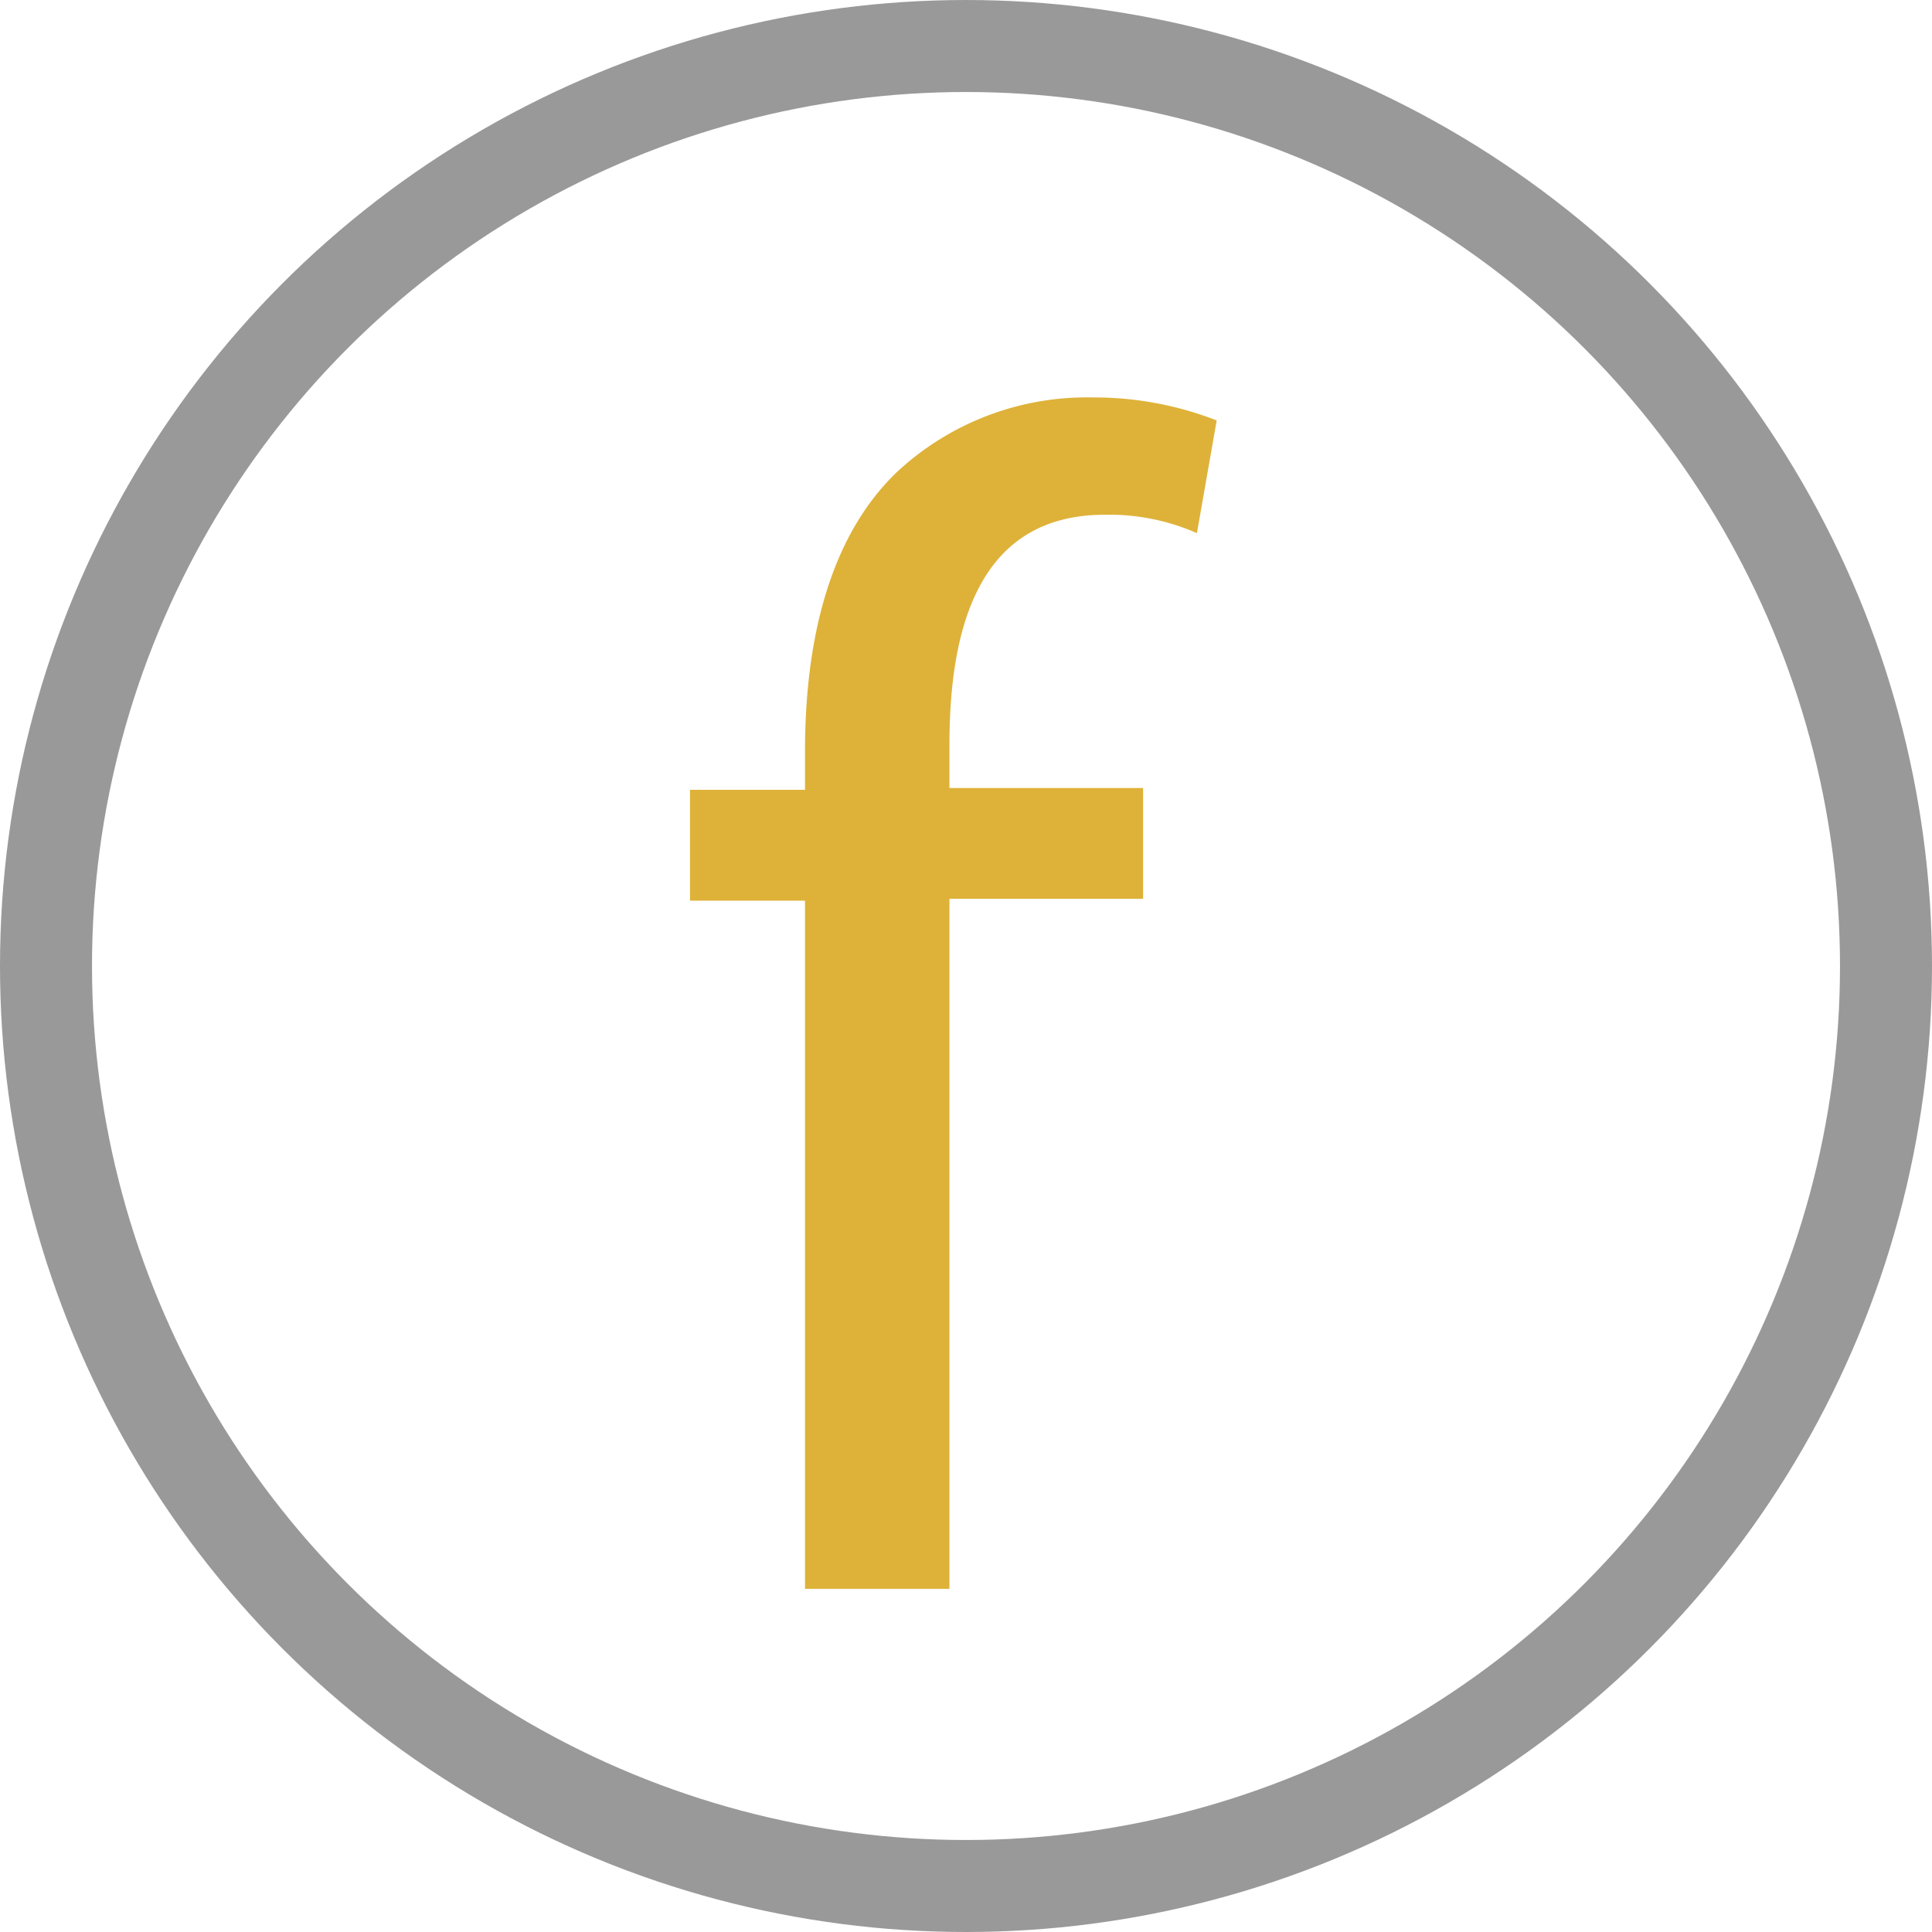
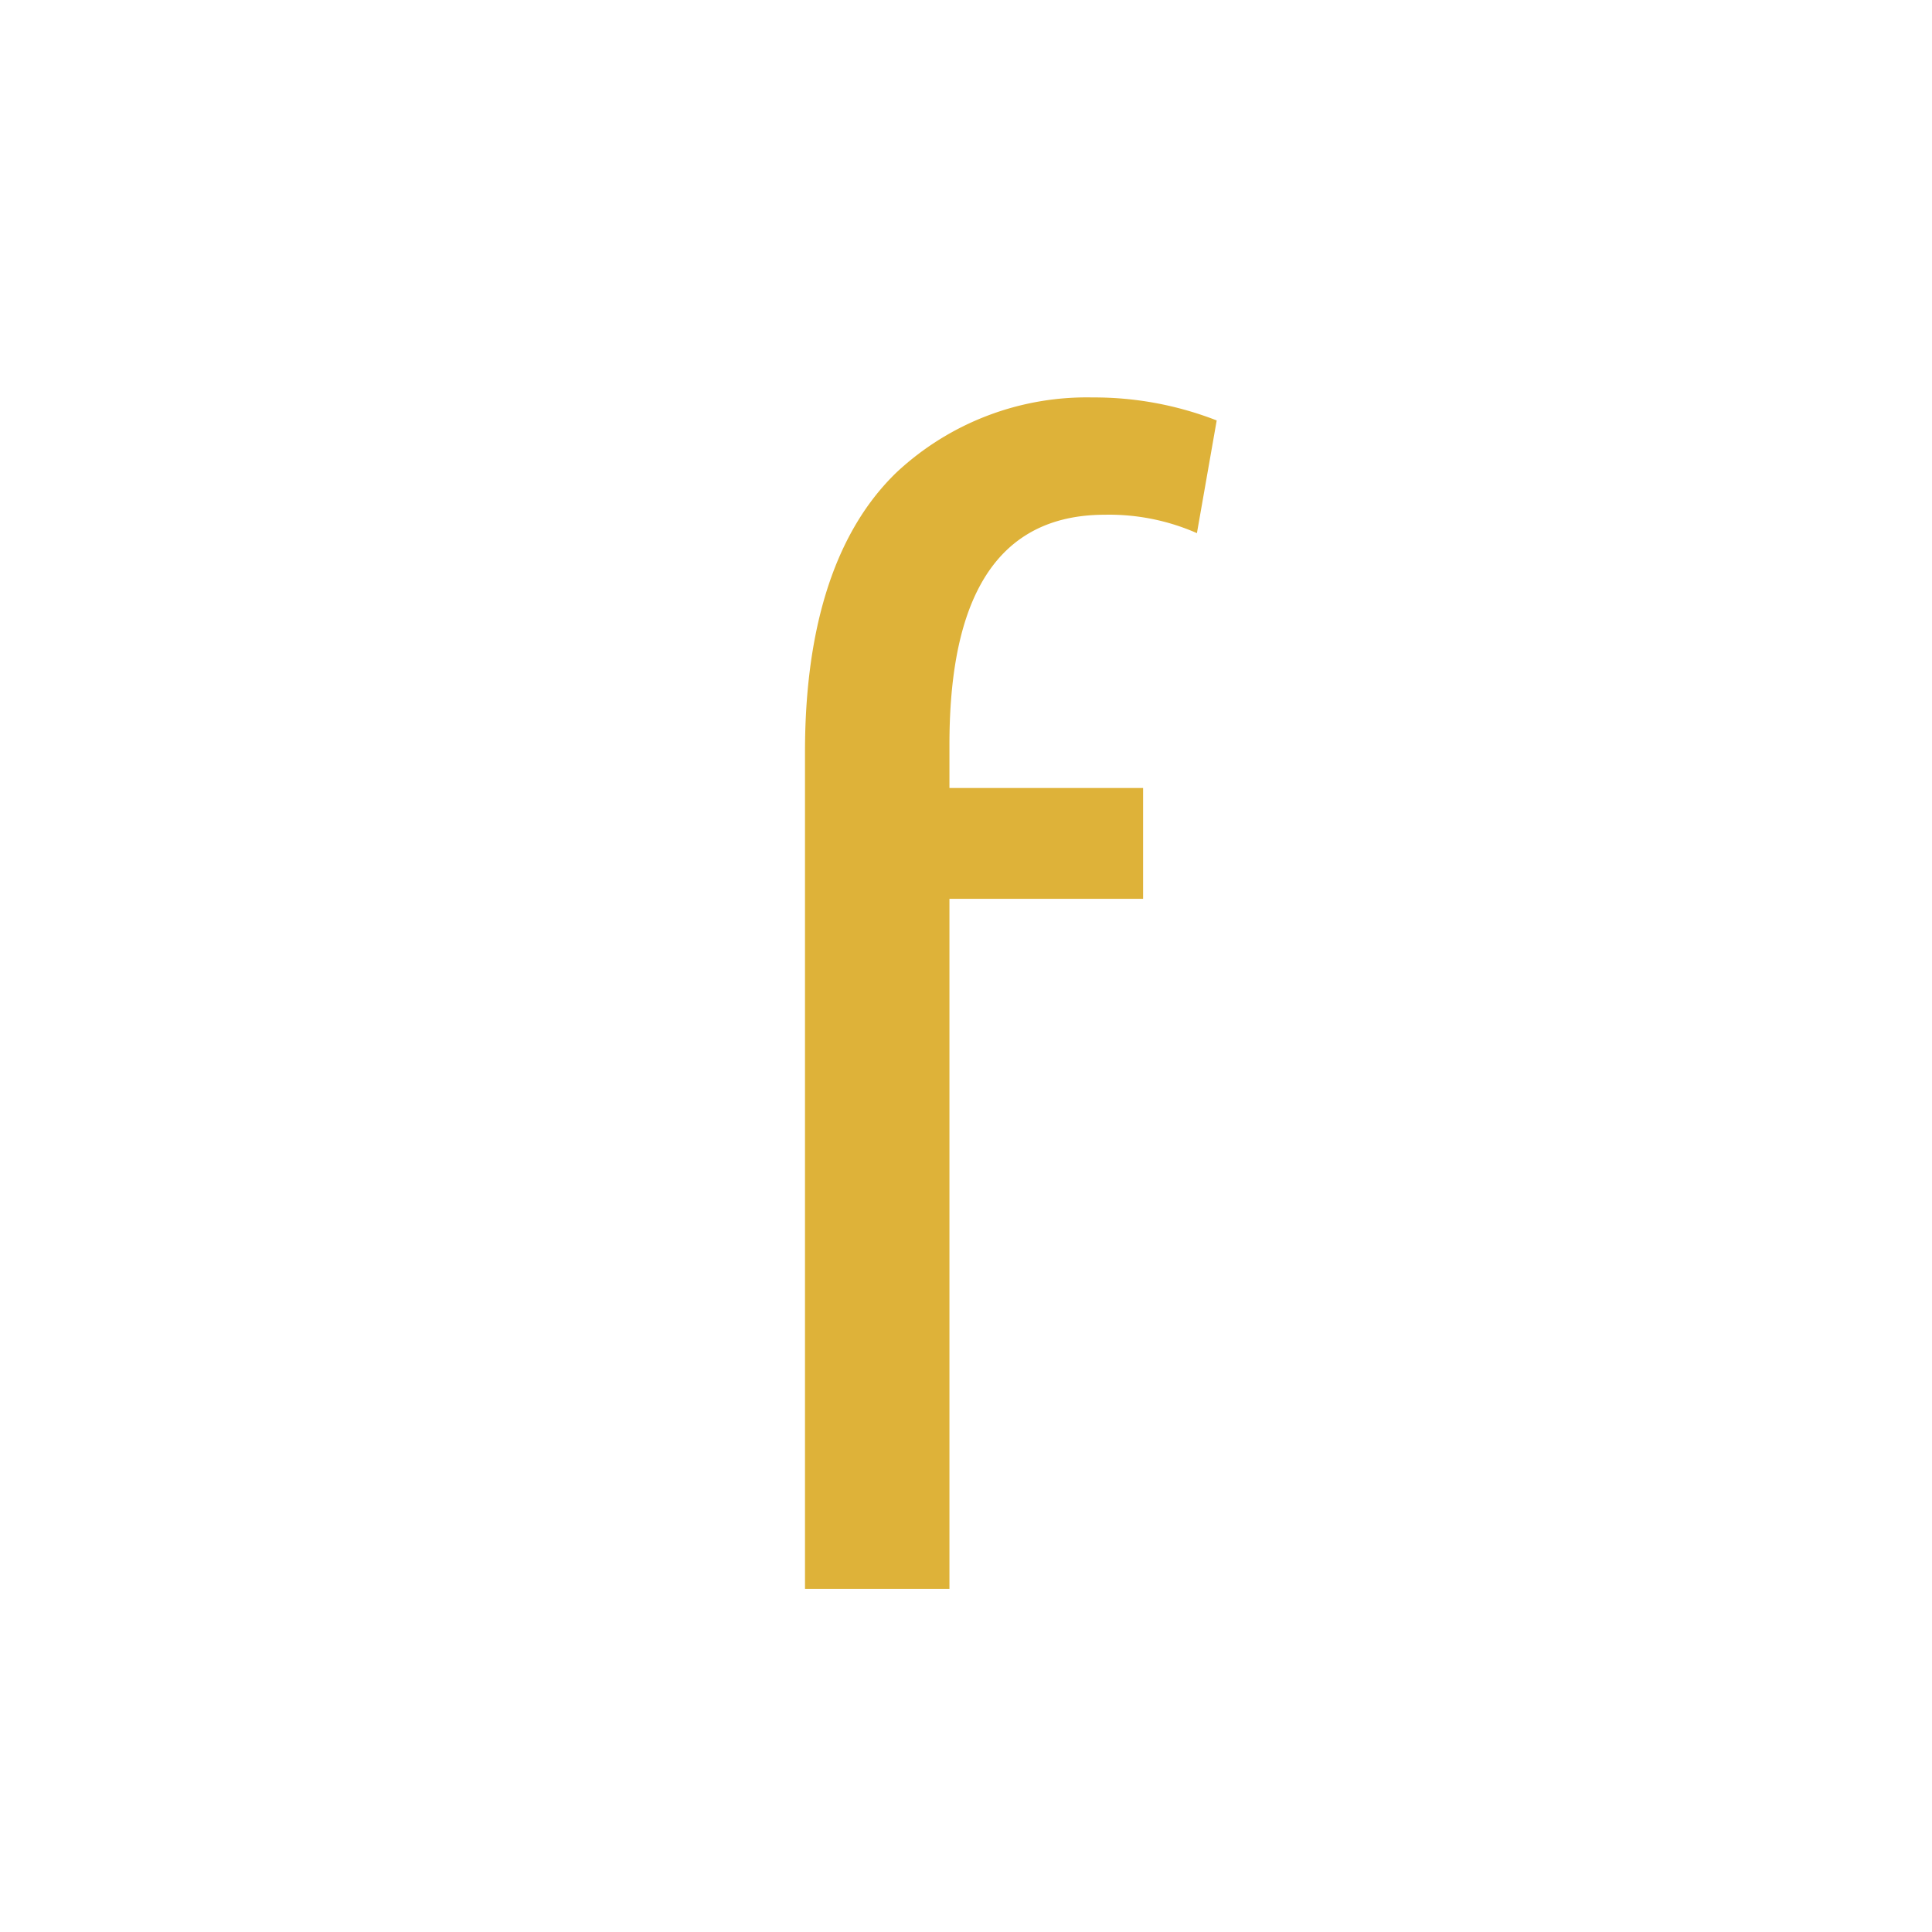
<svg xmlns="http://www.w3.org/2000/svg" id="3dbff534-b33d-4721-99f5-6aab24814c0e" data-name="Layer 1" viewBox="0 0 42 42">
  <title>socIconTemplateFb</title>
-   <circle cx="21" cy="21" r="20" style="fill:none;stroke:#999;stroke-miterlimit:10;stroke-width:2px" />
-   <path d="M311,399.33v-15H308.5v-2.41H311v-0.83c0-2.45.54-4.68,2-6.08a6.06,6.06,0,0,1,4.25-1.62,7.34,7.34,0,0,1,2.7.5l-0.43,2.45a4.73,4.73,0,0,0-2-.4c-2.7,0-3.38,2.38-3.38,5v0.94h4.21v2.41h-4.21v15H311Z" transform="translate(-293.5 -364.75)" style="fill:#deb239" />
+   <path d="M311,399.33v-15v-2.41H311v-0.83c0-2.45.54-4.68,2-6.08a6.06,6.06,0,0,1,4.25-1.62,7.34,7.34,0,0,1,2.7.5l-0.43,2.45a4.73,4.73,0,0,0-2-.4c-2.7,0-3.38,2.38-3.38,5v0.94h4.21v2.41h-4.21v15H311Z" transform="translate(-293.5 -364.75)" style="fill:#deb239" />
</svg>